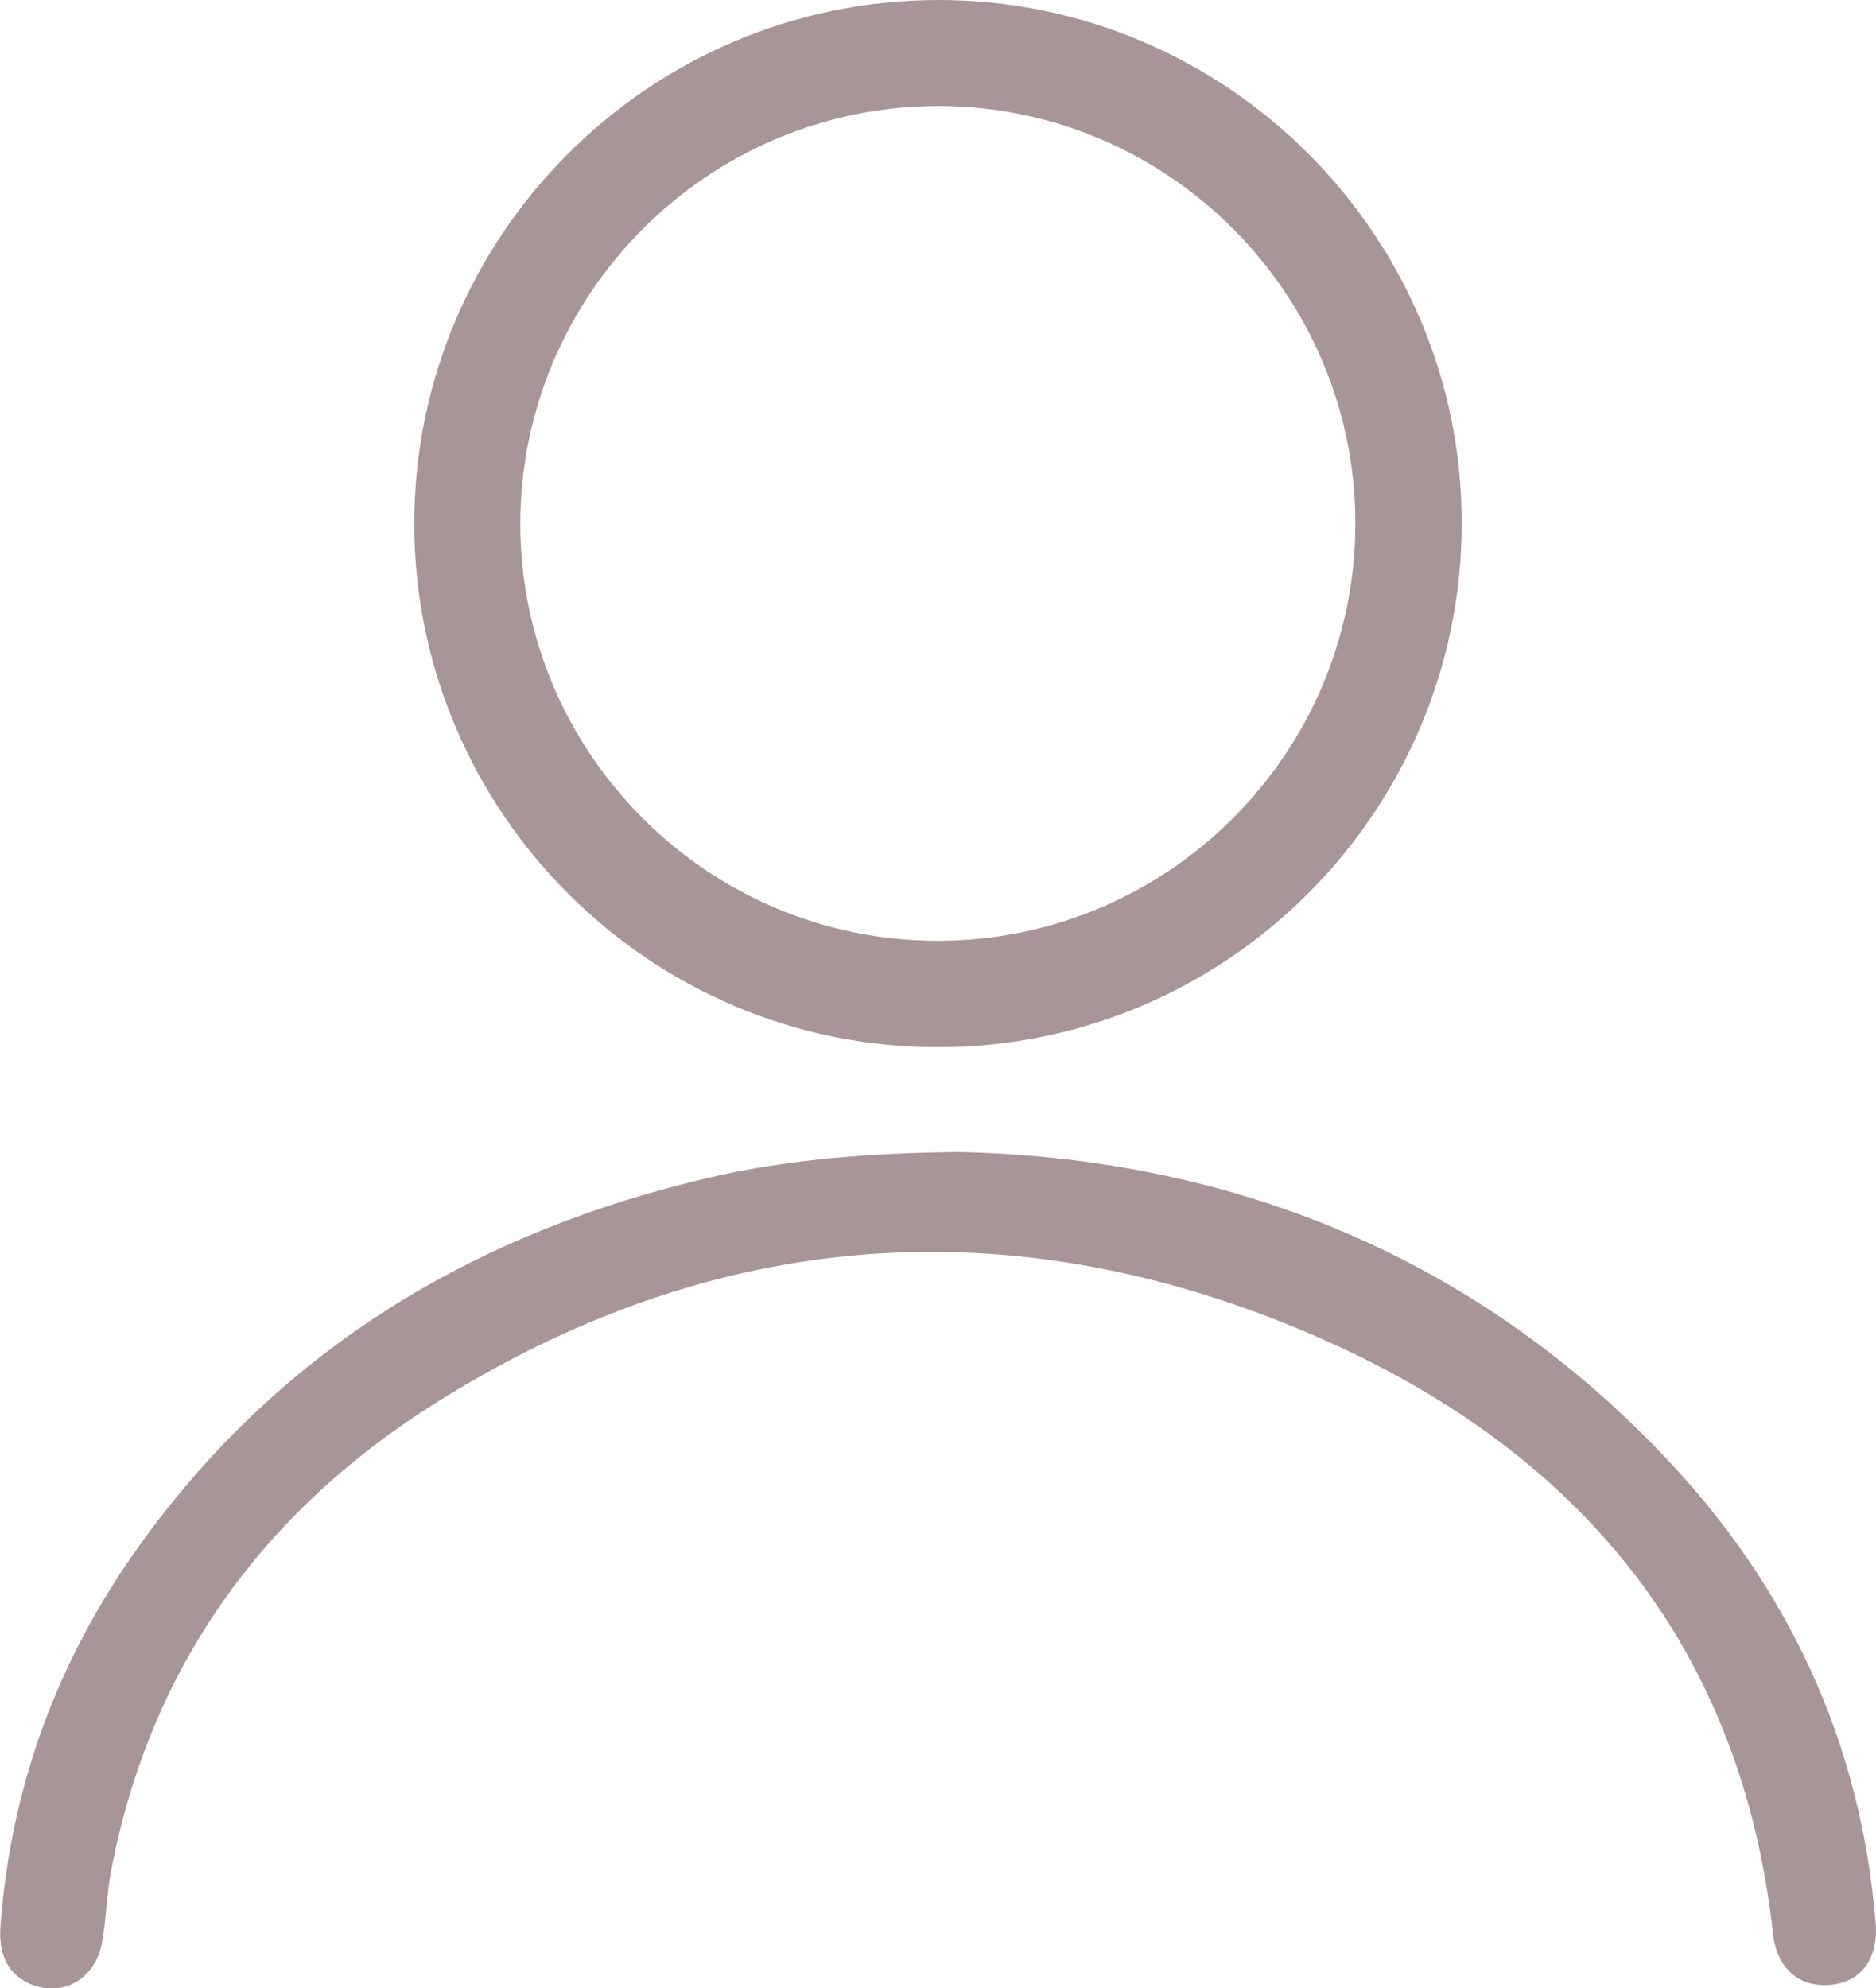
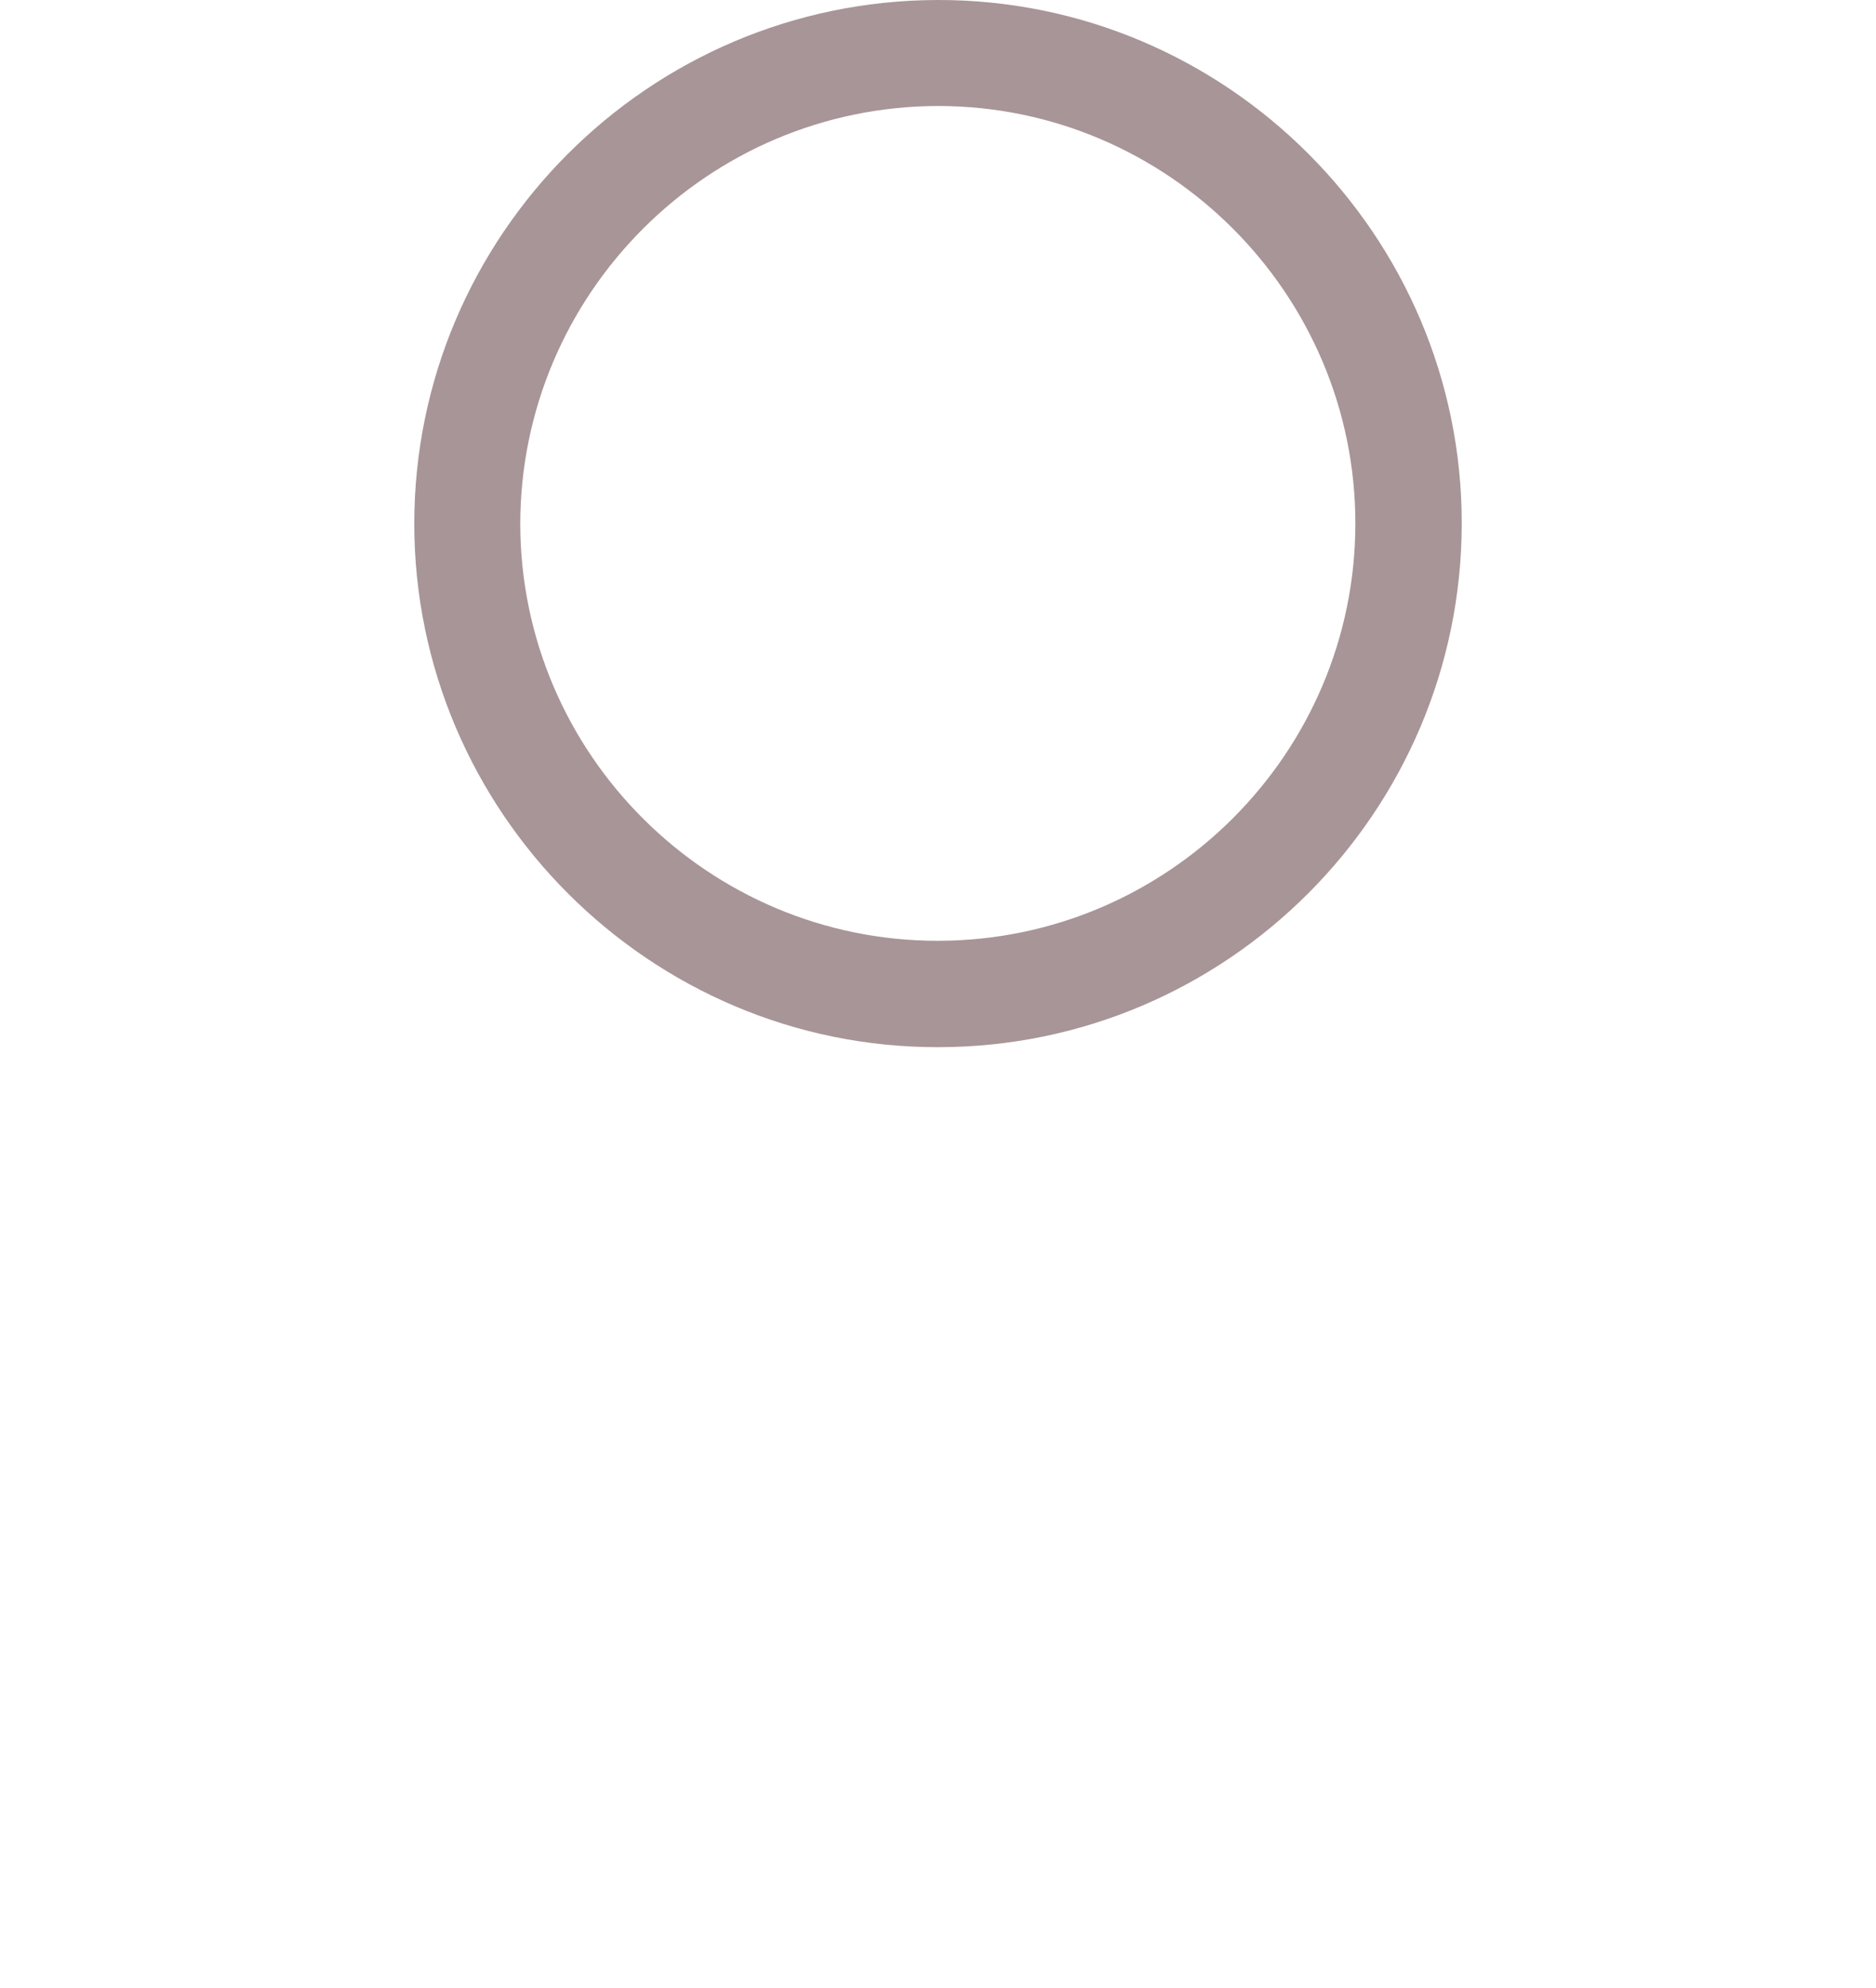
<svg xmlns="http://www.w3.org/2000/svg" id="Capa_1" x="0px" y="0px" viewBox="0 0 485 514" style="enable-background:new 0 0 485 514;" xml:space="preserve">
  <style type="text/css">	.st0{fill:#A89597;}</style>
  <g>
-     <path class="st0" d="M242.7,270.7c74.5-0.1,135.1-60.8,135.2-135.3C378,60.8,317-0.2,242.3,0c-74.5,0.2-135.1,60.8-135.2,135.3  C107.1,209.9,168.1,270.9,242.7,270.7z M242.7,27.4C302,27.5,350.4,76,350.4,135.3c0,59.4-48.4,107.8-107.8,107.9  c-59.4,0.1-107.9-48.2-108.1-107.6C134.5,76,183,27.4,242.7,27.4z" />
-     <path class="st0" d="M484.9,497.1c-3.8-46.8-22.6-87-54.8-120.8c-51-53.6-114.9-77-182.1-78.5c-27.4,0.3-48.9,2.5-69.9,7.9  C119.6,320.4,71.1,350.4,35.7,400c-20.9,29.3-33,62.1-35.6,98.2c-0.5,7.4,2.2,12.3,7.8,14.7c8.5,3.6,17.1-1.5,18.6-11.4  c1-5.9,1.1-11.9,2.2-17.8c10-52.5,39-92.6,83.4-120.7c72.2-45.6,149.1-51.6,227.1-18c67.6,29.1,110.9,79.2,119.2,155.1  c1,8.8,6.8,13.7,14.7,13C481,512.5,485.7,506.4,484.9,497.1z" />
+     <path class="st0" d="M242.7,270.7c74.5-0.1,135.1-60.8,135.2-135.3C378,60.8,317-0.2,242.3,0c-74.5,0.2-135.1,60.8-135.2,135.3  C107.1,209.9,168.1,270.9,242.7,270.7M242.7,27.4C302,27.5,350.4,76,350.4,135.3c0,59.4-48.4,107.8-107.8,107.9  c-59.4,0.1-107.9-48.2-108.1-107.6C134.5,76,183,27.4,242.7,27.4z" />
  </g>
</svg>